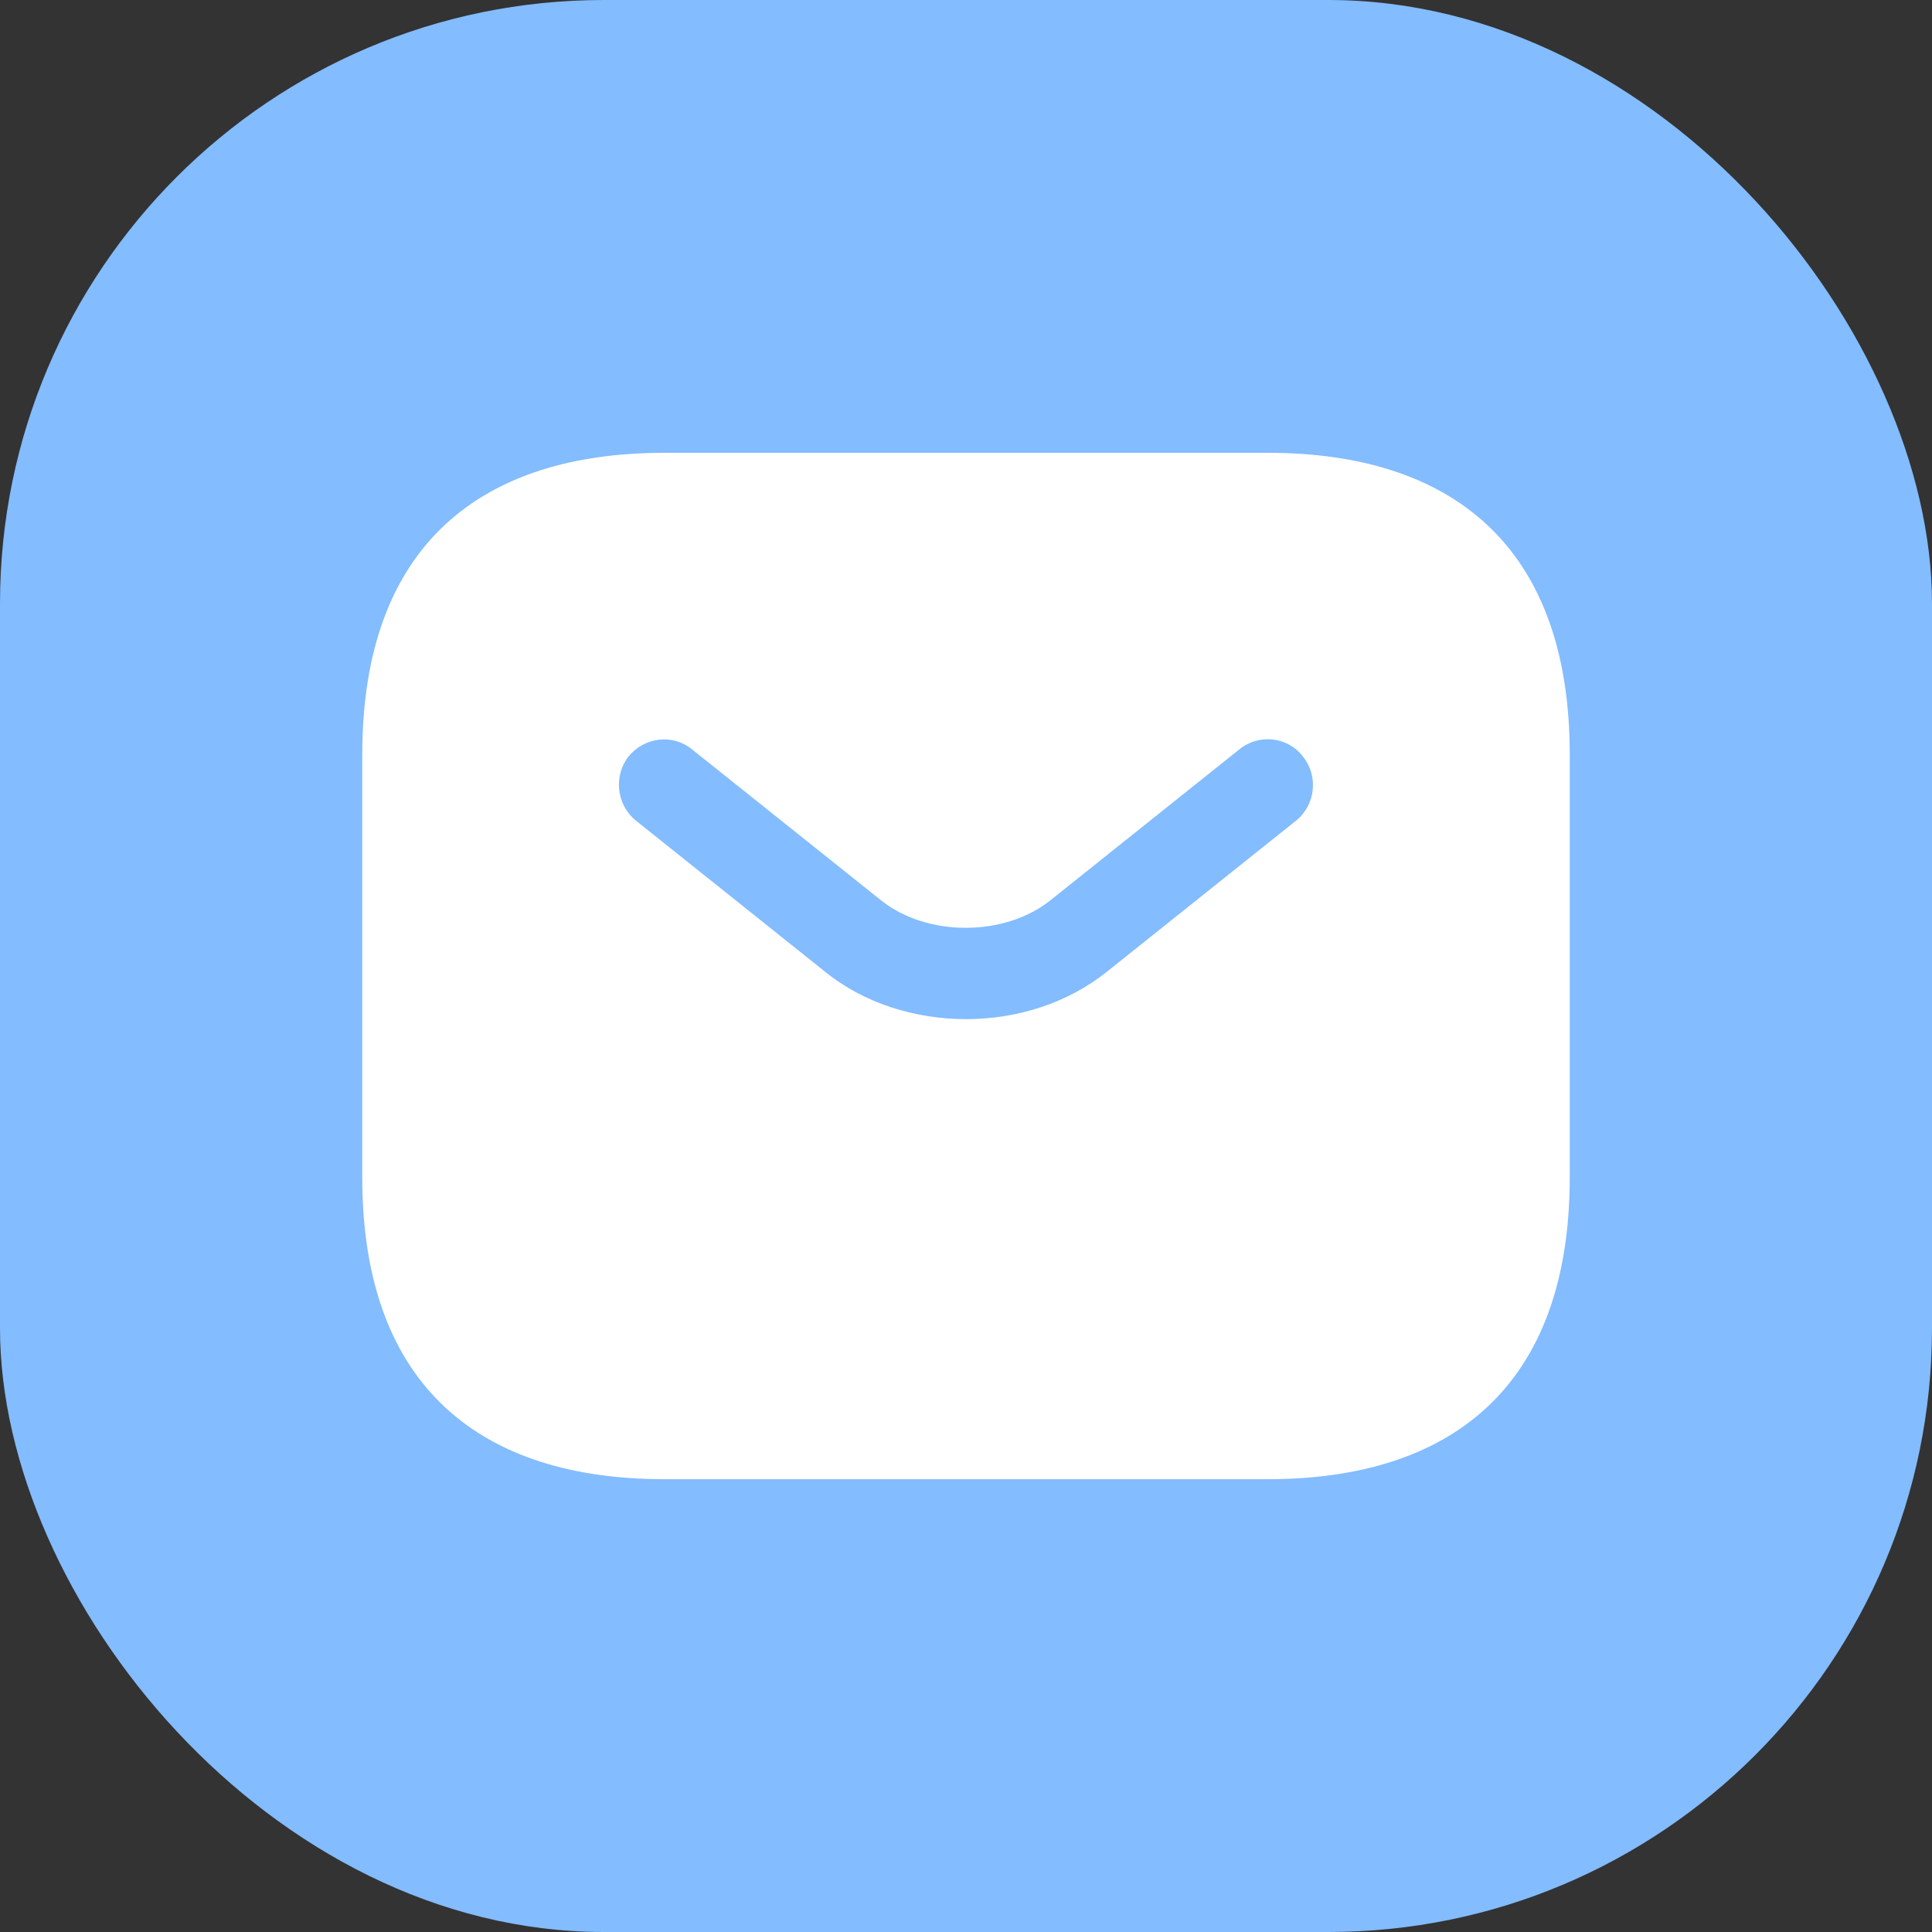
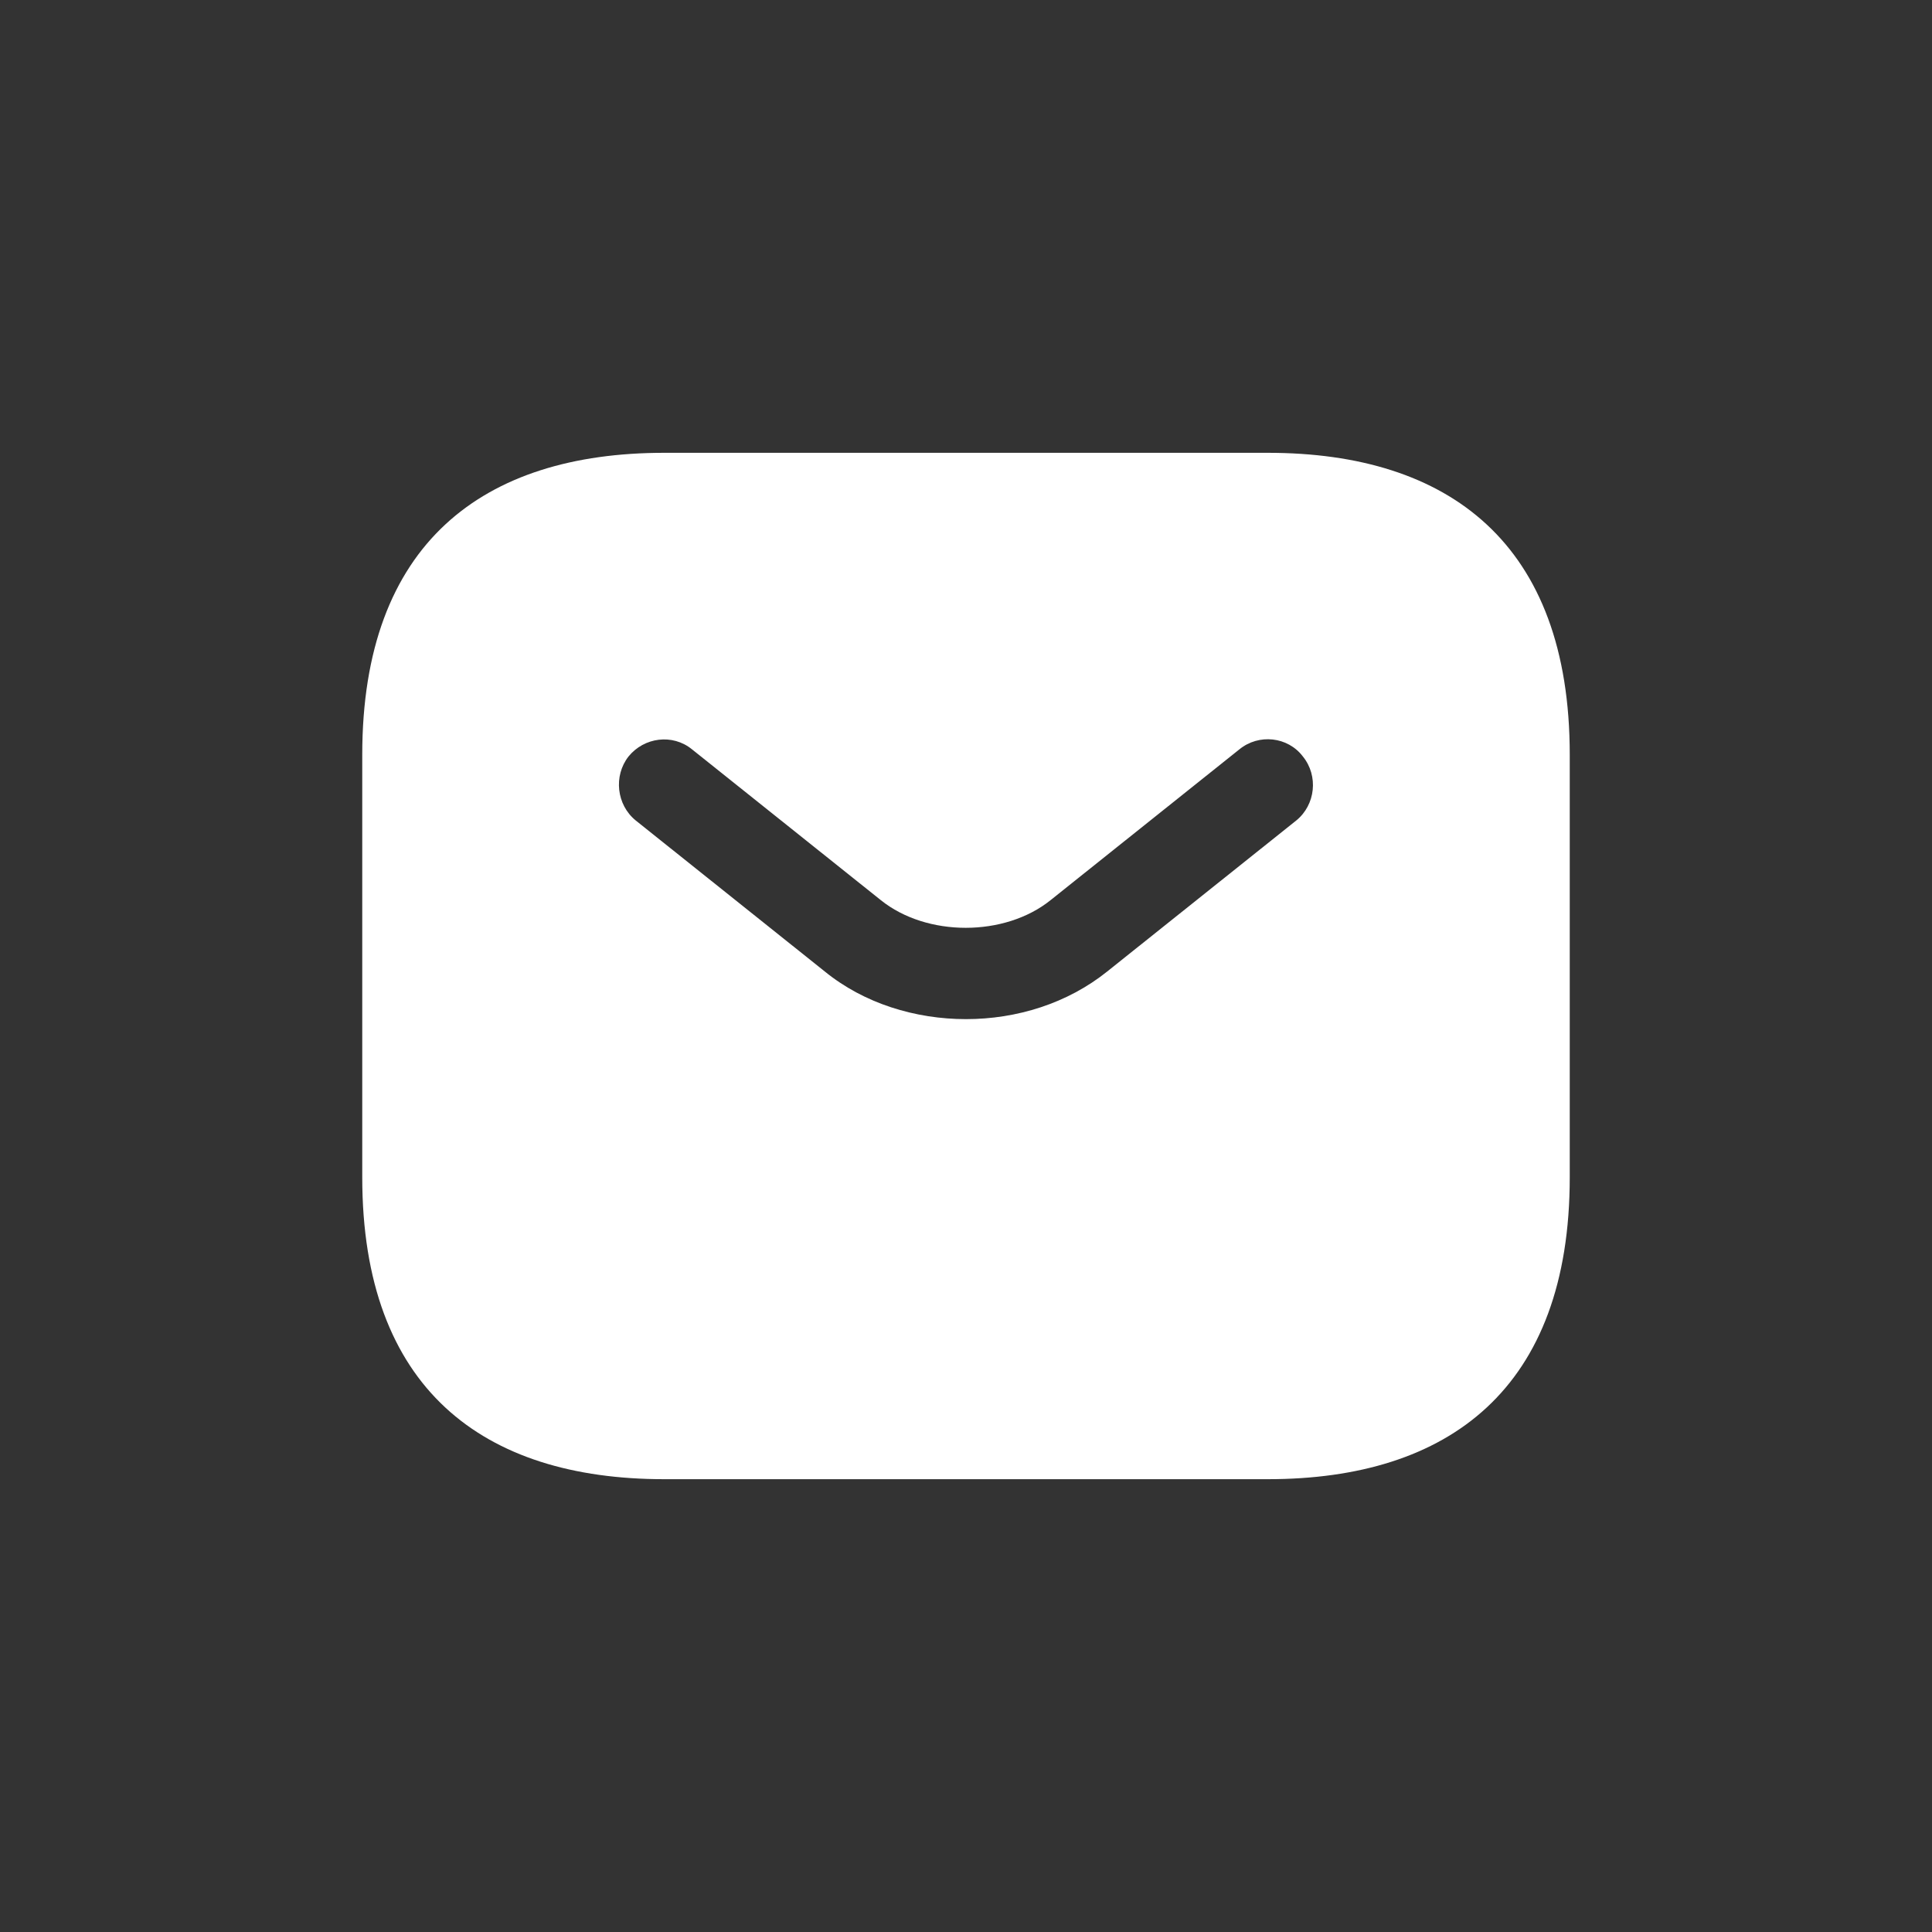
<svg xmlns="http://www.w3.org/2000/svg" width="32" height="32" viewBox="0 0 32 32" fill="none">
  <rect x="0" y="0" width="32" height="32" fill="#333333" stroke="none" />
-   <rect width="32" height="32" rx="10" fill="#83BCFF" />
  <path d="M21 7.5H11C8 7.5 6 9 6 12.5V19.5C6 23 8 24.5 11 24.5H21C24 24.5 26 23 26 19.5V12.5C26 9 24 7.5 21 7.5ZM21.47 13.59L18.34 16.09C17.68 16.62 16.84 16.88 16 16.88C15.16 16.88 14.31 16.62 13.66 16.09L10.53 13.59C10.21 13.33 10.16 12.85 10.41 12.53C10.67 12.21 11.14 12.15 11.46 12.41L14.59 14.91C15.35 15.52 16.64 15.52 17.4 14.91L20.53 12.41C20.85 12.15 21.33 12.2 21.58 12.53C21.84 12.85 21.79 13.33 21.47 13.59Z" fill="white" />
</svg>